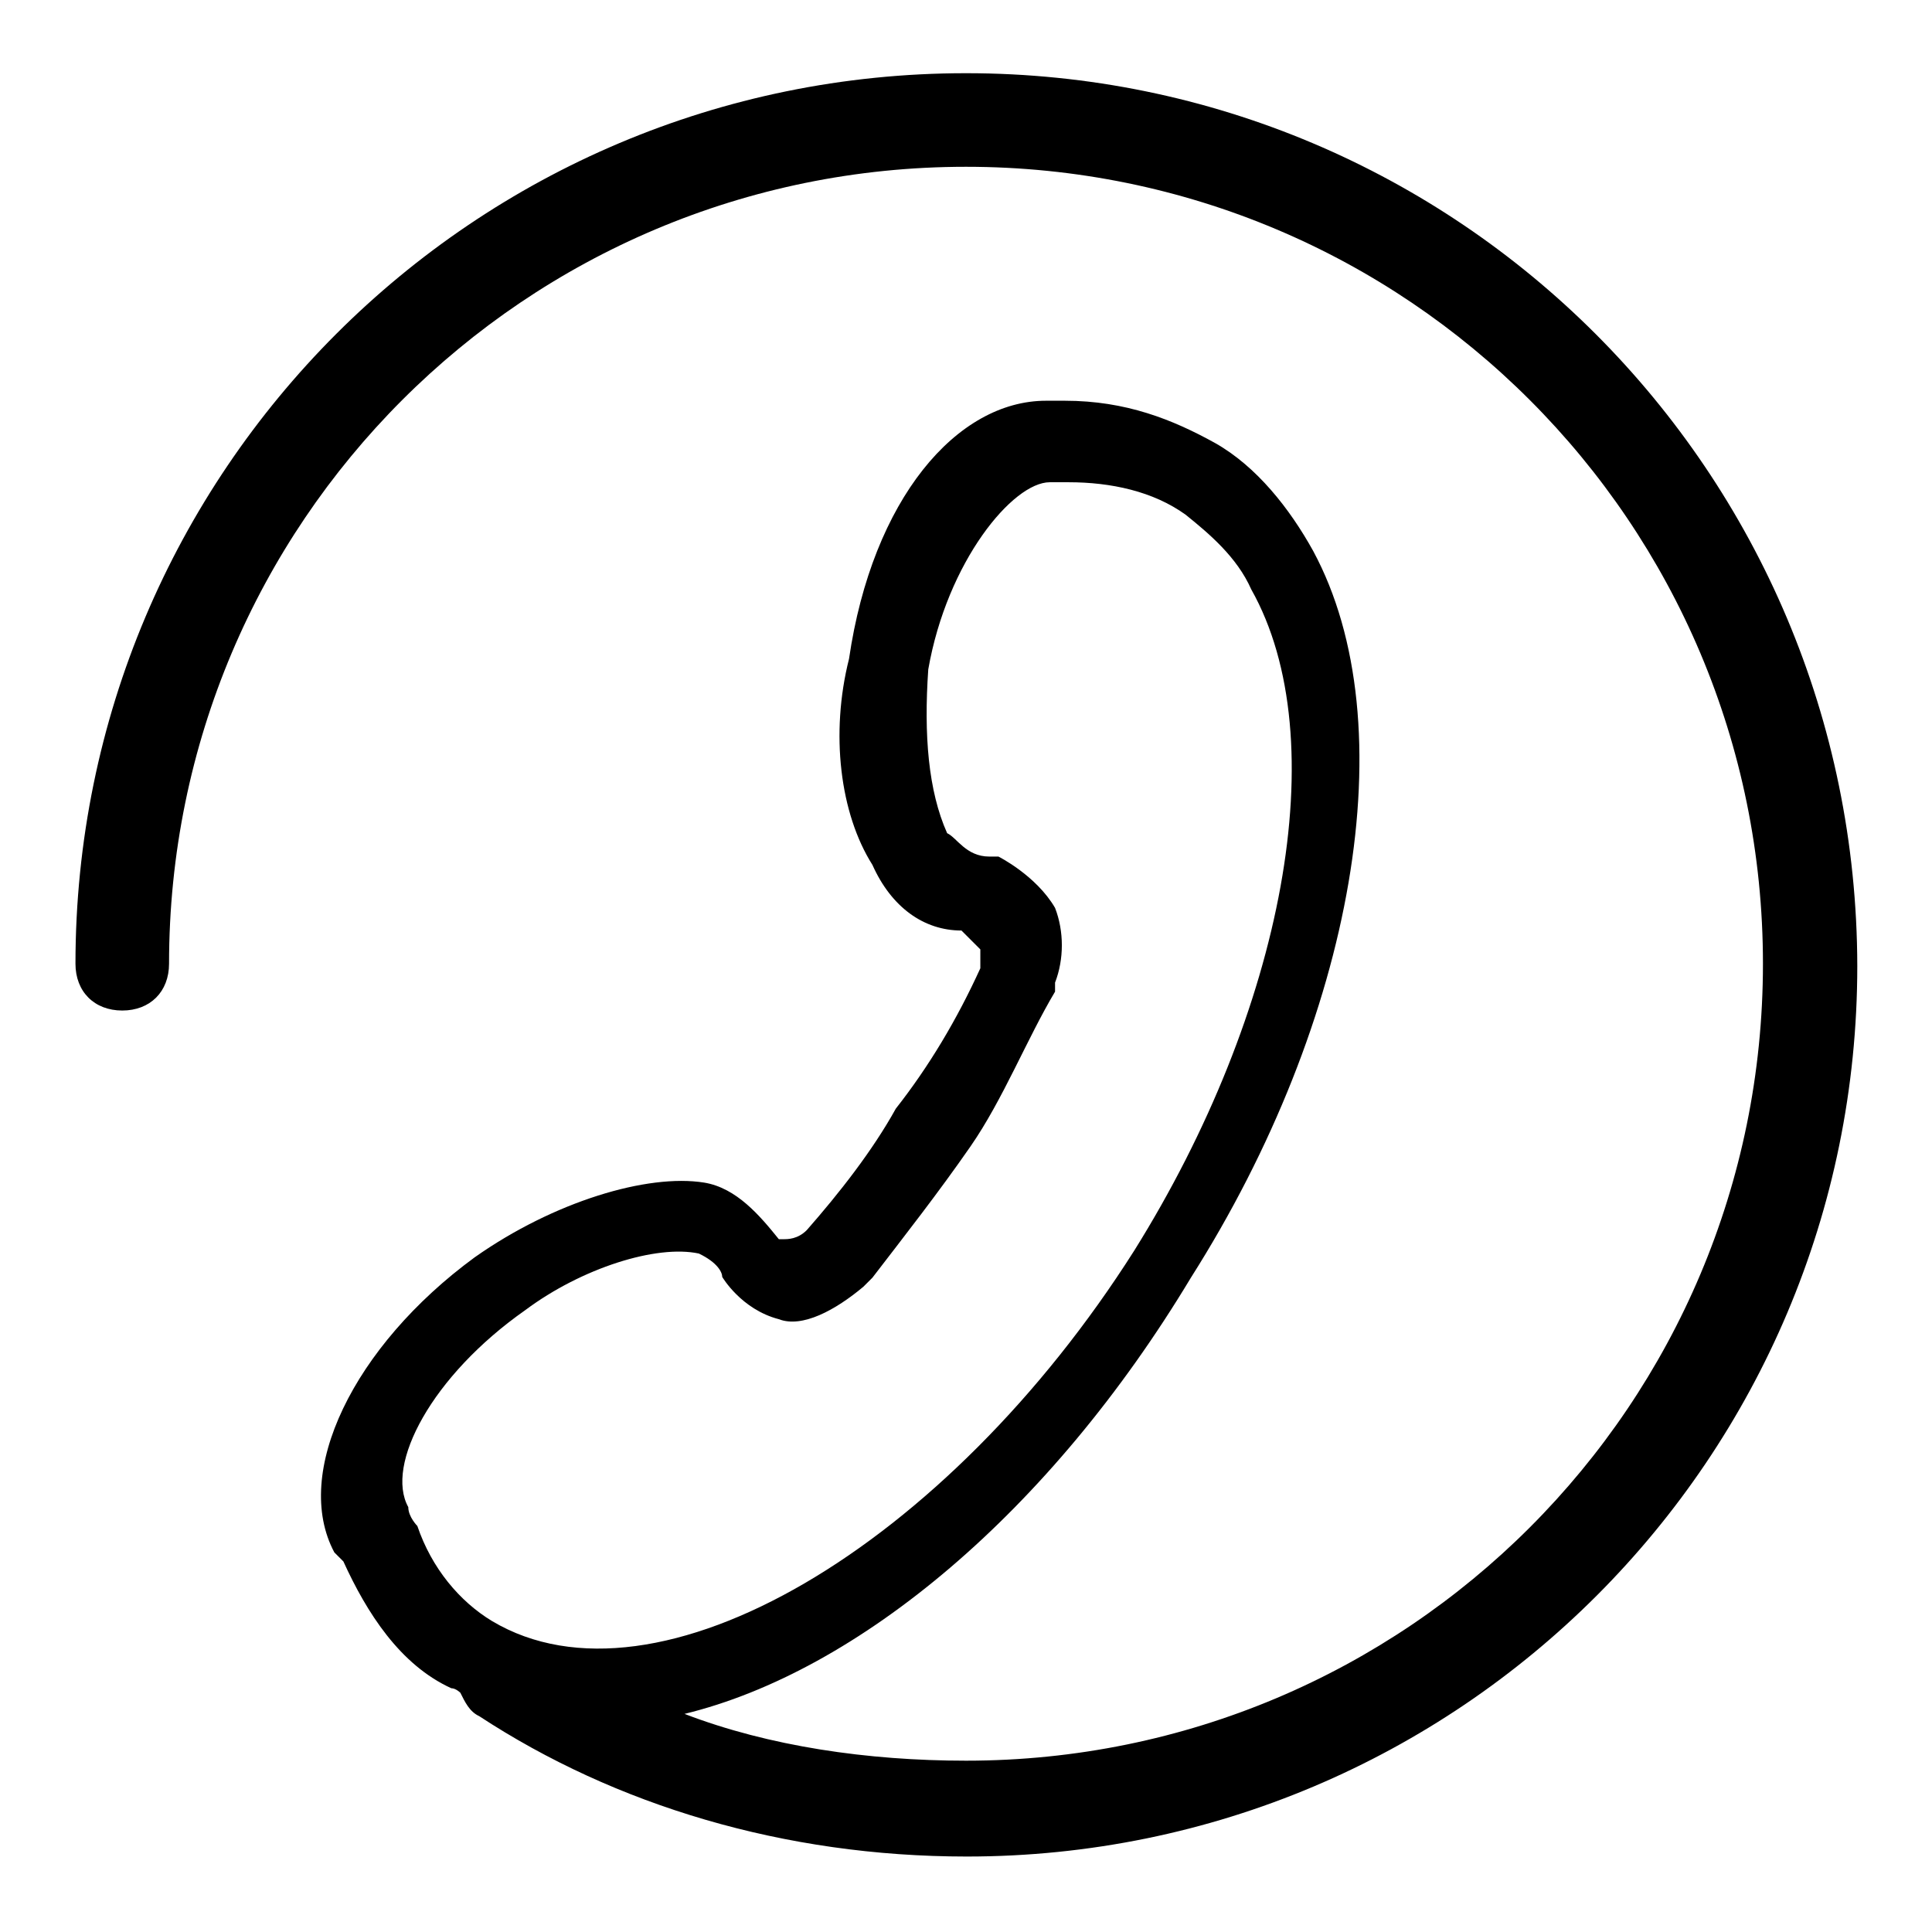
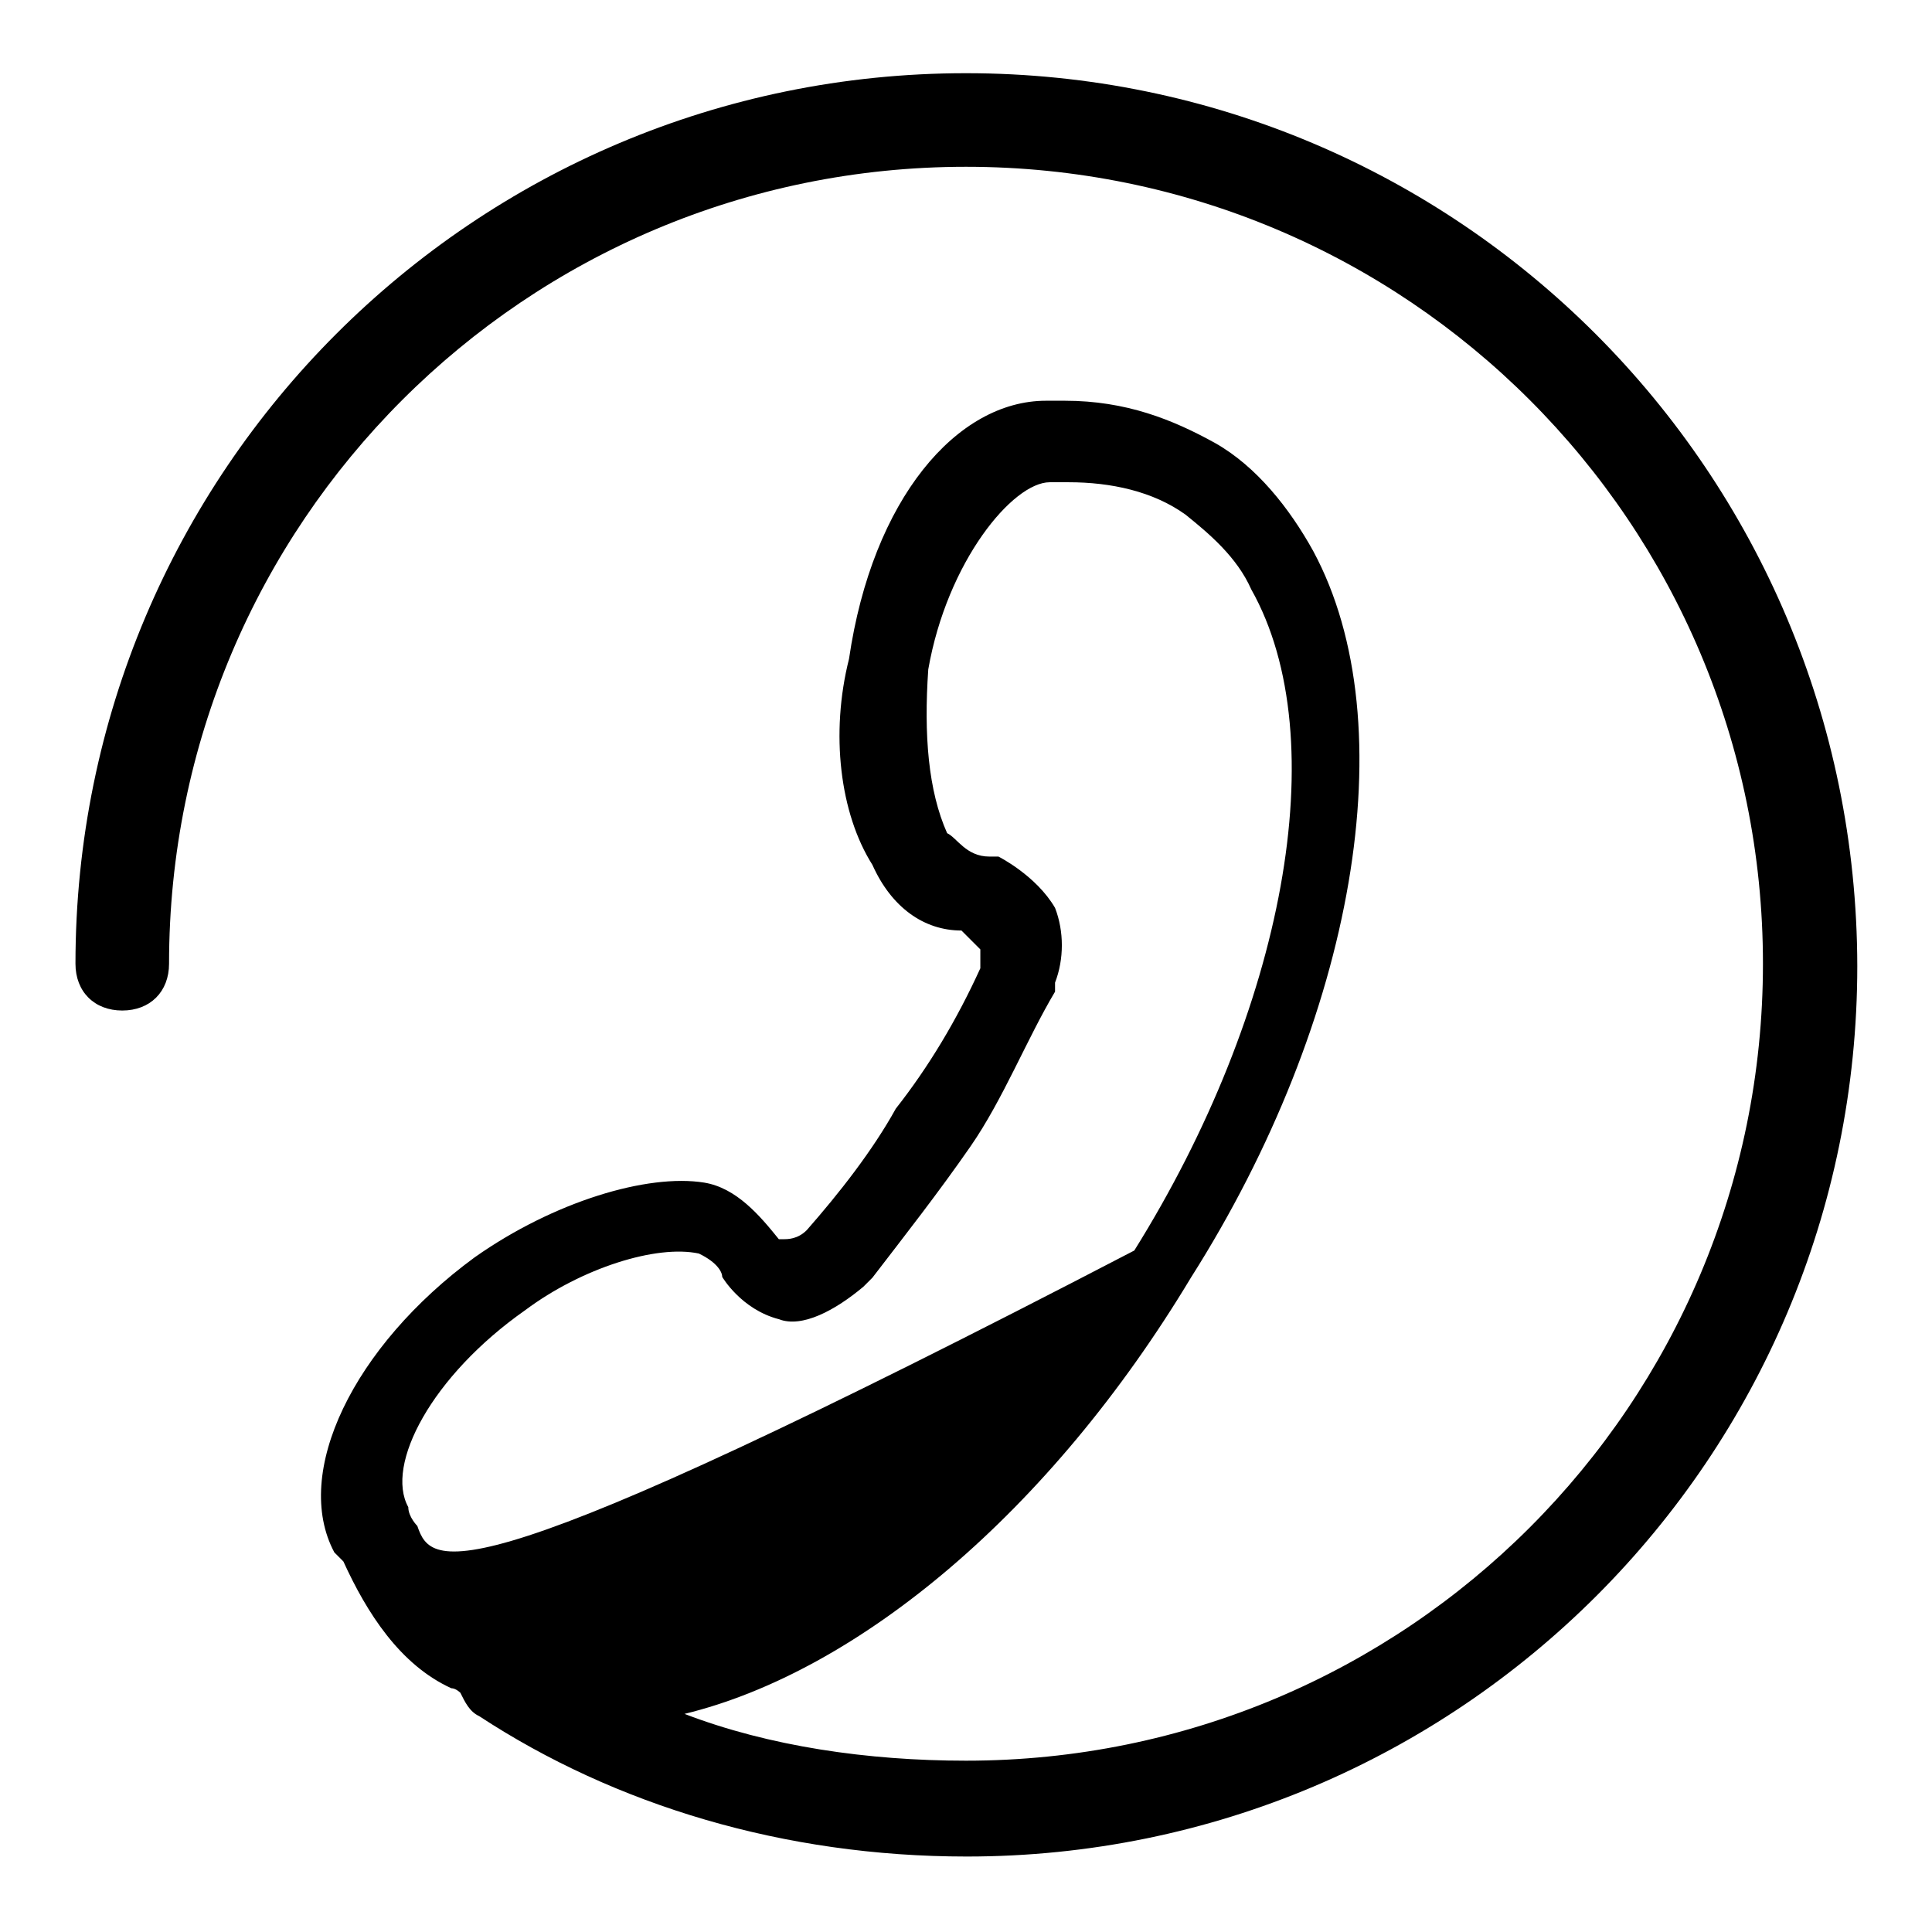
<svg xmlns="http://www.w3.org/2000/svg" version="1.1" x="0px" y="0px" viewBox="0 0 256 256" enable-background="new 0 0 256 256" xml:space="preserve">
  <g>
-     <path fill="#000000" d="M128,9.7c-65.2,0-118,52.8-118,118c0,3.7,2.5,6.2,6.2,6.2c3.7,0,6.2-2.5,6.2-6.2 C22.4,69.3,69.6,22.1,128,22.1s105.6,47.2,105.6,105.6S186.4,233.3,128,233.3c-13,0-26.1-1.9-37.3-6.2c23-5.6,48.4-26.7,67.1-57.8 C179.5,135.1,186.4,96,174,73c-3.1-5.6-7.5-11.2-13-14.3c-5.6-3.1-11.8-5.6-19.9-5.6h-2.5c-11.8,0-23,13-26.1,34.2 c-2.5,9.9-1.2,20.5,3.1,27.3c2.5,5.6,6.8,8.7,11.8,8.7l2.5,2.5v2.5c-3.1,6.8-6.8,13-11.2,18.6c-3.1,5.6-7.5,11.2-11.8,16.1 c-1.2,1.2-2.5,1.2-3.1,1.2h-0.6c-2.5-3.1-5.6-6.8-9.9-7.5c-7.5-1.2-19.9,2.5-30.4,9.9c-16.1,11.8-24.2,28.6-18.6,39.1l1.2,1.2 c3.1,6.8,7.5,13.7,14.3,16.8c0.6,0,1.2,0.6,1.2,0.6c0.6,1.2,1.2,2.5,2.5,3.1c18,11.8,40.4,18.6,64.6,18.6c65.2,0,118-52.8,118-118 C246,62.5,193.2,9.7,128,9.7z M55.3,202.2c0,0-1.2-1.2-1.2-2.5c-3.1-5.6,3.1-17.4,15.5-26.1c7.5-5.6,17.4-8.7,23-7.5 c2.5,1.2,3.1,2.5,3.1,3.1c0,0,2.5,4.3,7.5,5.6c3.1,1.2,7.5-1.2,11.2-4.3l1.2-1.2c4.3-5.6,8.7-11.2,13-17.4 c4.3-6.2,7.5-14.3,11.2-20.5v-1.2c1.2-3.1,1.2-6.8,0-9.9c-2.5-4.3-7.5-6.8-7.5-6.8h-1.2c-3.1,0-4.3-2.5-5.6-3.1 c-2.5-5.6-3.1-13-2.5-21.7c2.5-14.3,11.2-24.8,16.1-24.8h2.5c5.6,0,11.2,1.2,15.5,4.3c3.1,2.5,6.8,5.6,8.7,9.9 c11.2,19.9,4.3,55.9-15.5,87.6c-24.8,39.1-63.3,62.1-85.1,49.1C60.9,212.2,57.2,207.8,55.3,202.2L55.3,202.2z" />
+     <path fill="#000000" d="M128,9.7c-65.2,0-118,52.8-118,118c0,3.7,2.5,6.2,6.2,6.2c3.7,0,6.2-2.5,6.2-6.2 C22.4,69.3,69.6,22.1,128,22.1s105.6,47.2,105.6,105.6S186.4,233.3,128,233.3c-13,0-26.1-1.9-37.3-6.2c23-5.6,48.4-26.7,67.1-57.8 C179.5,135.1,186.4,96,174,73c-3.1-5.6-7.5-11.2-13-14.3c-5.6-3.1-11.8-5.6-19.9-5.6h-2.5c-11.8,0-23,13-26.1,34.2 c-2.5,9.9-1.2,20.5,3.1,27.3c2.5,5.6,6.8,8.7,11.8,8.7l2.5,2.5v2.5c-3.1,6.8-6.8,13-11.2,18.6c-3.1,5.6-7.5,11.2-11.8,16.1 c-1.2,1.2-2.5,1.2-3.1,1.2h-0.6c-2.5-3.1-5.6-6.8-9.9-7.5c-7.5-1.2-19.9,2.5-30.4,9.9c-16.1,11.8-24.2,28.6-18.6,39.1l1.2,1.2 c3.1,6.8,7.5,13.7,14.3,16.8c0.6,0,1.2,0.6,1.2,0.6c0.6,1.2,1.2,2.5,2.5,3.1c18,11.8,40.4,18.6,64.6,18.6c65.2,0,118-52.8,118-118 C246,62.5,193.2,9.7,128,9.7z M55.3,202.2c0,0-1.2-1.2-1.2-2.5c-3.1-5.6,3.1-17.4,15.5-26.1c7.5-5.6,17.4-8.7,23-7.5 c2.5,1.2,3.1,2.5,3.1,3.1c0,0,2.5,4.3,7.5,5.6c3.1,1.2,7.5-1.2,11.2-4.3l1.2-1.2c4.3-5.6,8.7-11.2,13-17.4 c4.3-6.2,7.5-14.3,11.2-20.5v-1.2c1.2-3.1,1.2-6.8,0-9.9c-2.5-4.3-7.5-6.8-7.5-6.8h-1.2c-3.1,0-4.3-2.5-5.6-3.1 c-2.5-5.6-3.1-13-2.5-21.7c2.5-14.3,11.2-24.8,16.1-24.8h2.5c5.6,0,11.2,1.2,15.5,4.3c3.1,2.5,6.8,5.6,8.7,9.9 c11.2,19.9,4.3,55.9-15.5,87.6C60.9,212.2,57.2,207.8,55.3,202.2L55.3,202.2z" />
  </g>
</svg>